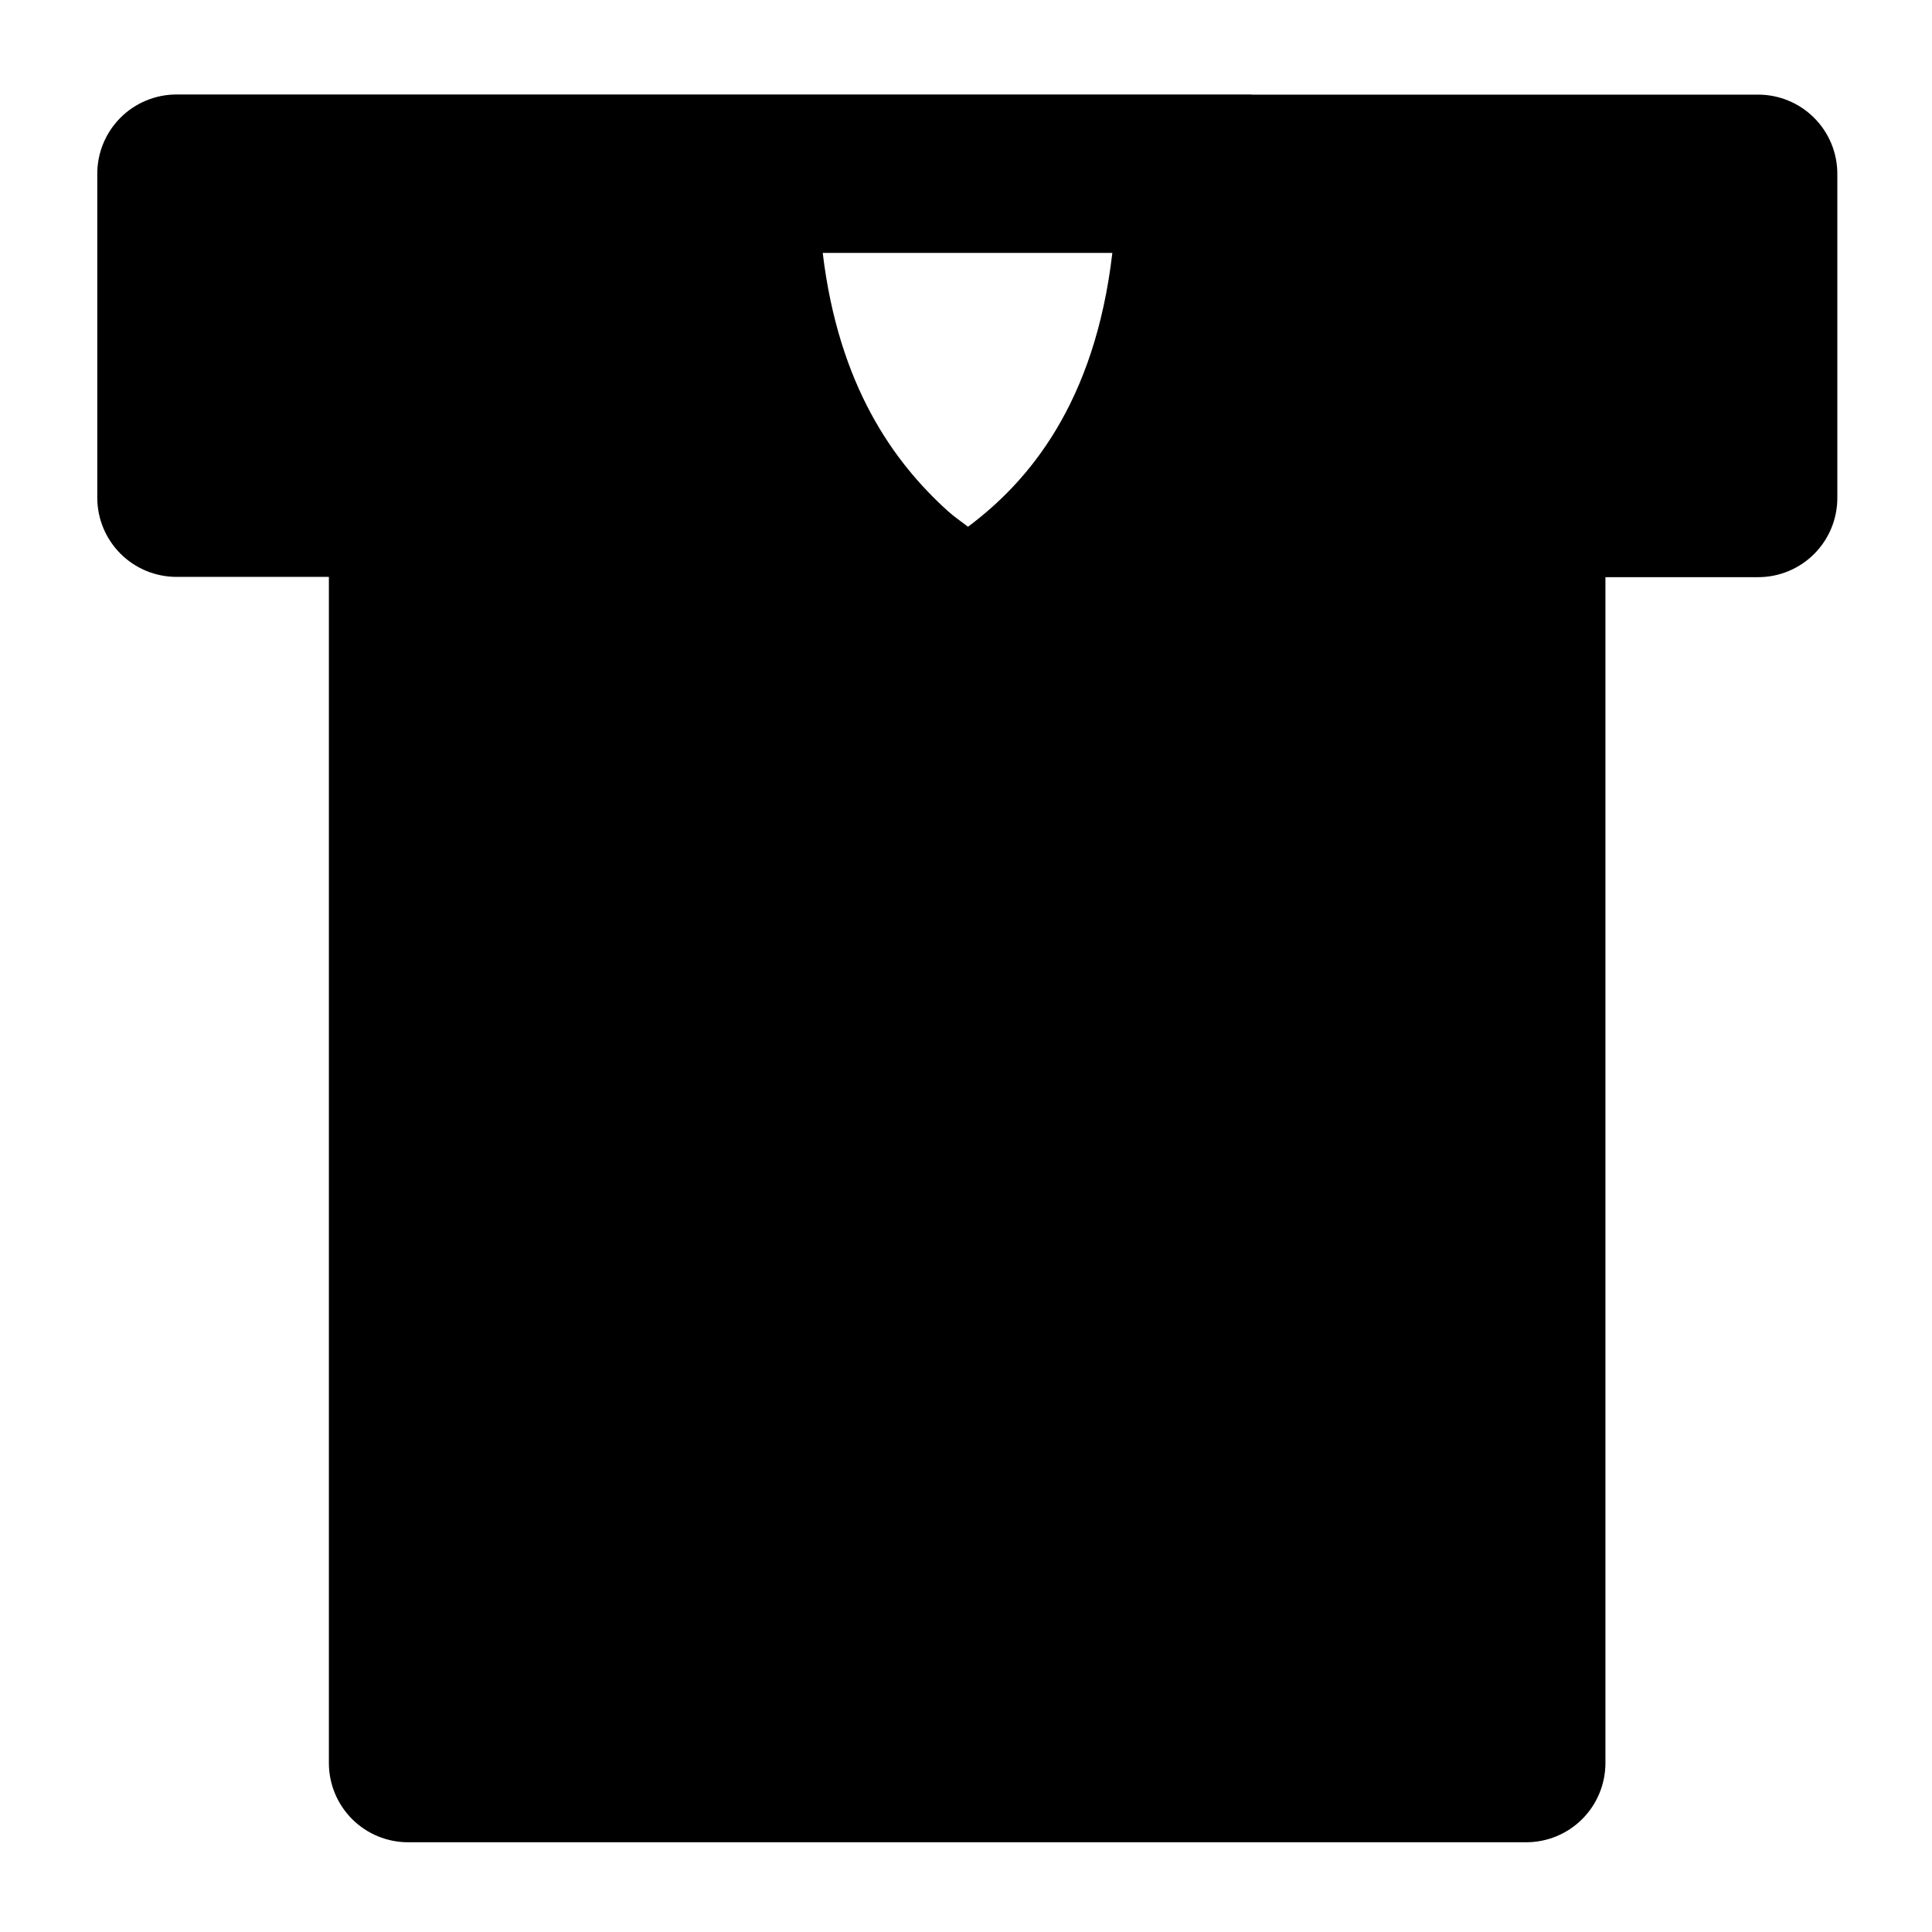
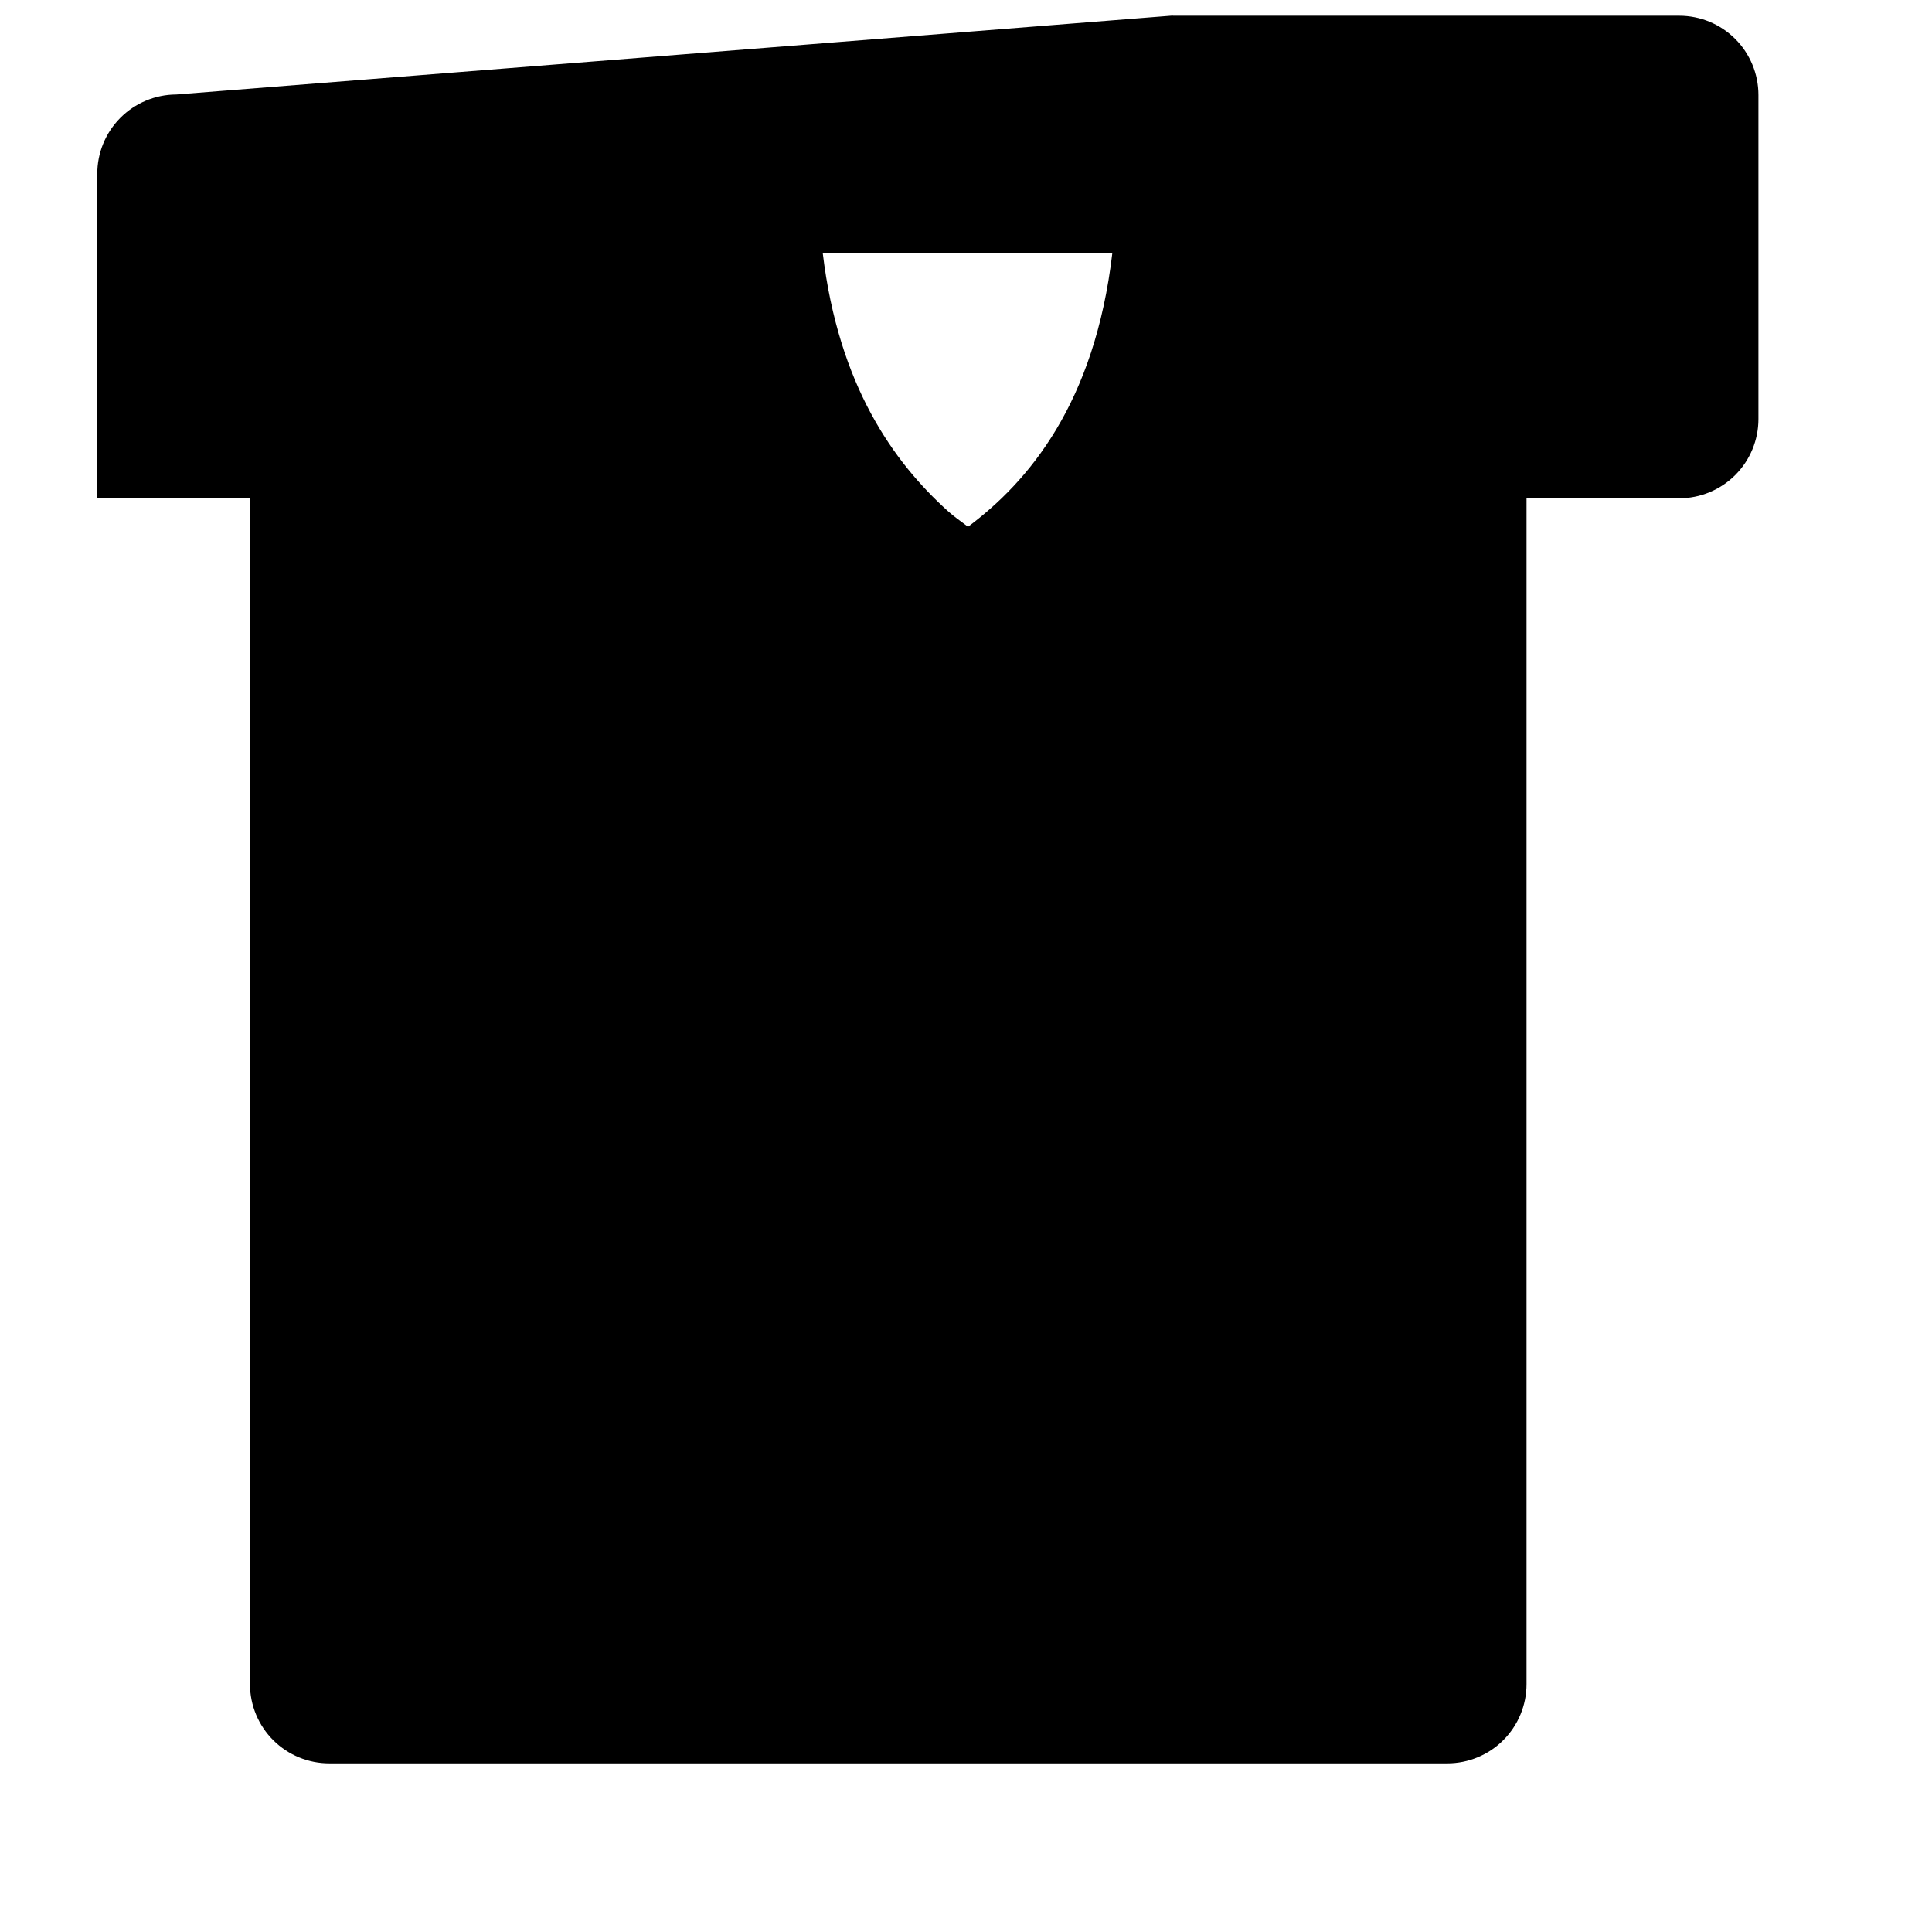
<svg xmlns="http://www.w3.org/2000/svg" fill="#000000" width="800px" height="800px" version="1.1" viewBox="144 144 512 512">
-   <path d="m190.69 169.04c-5.566 0.023-10.895 2.258-14.816 6.207-3.922 3.953-6.113 9.301-6.094 14.867v85.855c0.023 5.539 2.234 10.844 6.152 14.762 3.914 3.918 9.219 6.125 14.758 6.148h40.469v314.43c0.023 5.566 2.254 10.898 6.207 14.82 3.953 3.922 9.301 6.113 14.867 6.09h296.23c5.566 0 10.906-2.211 14.844-6.148 3.934-3.938 6.148-9.277 6.148-14.844v-314.27h40.465c5.57 0 10.906-2.211 14.844-6.148s6.148-9.277 6.148-14.844v-85.895c0-5.566-2.211-10.906-6.148-14.844s-9.273-6.148-14.844-6.148h-134.23v-0.043zm171.34 41.984h76.754c-4.644 39.91-22.246 60.629-38.254 72.57-1.828-1.43-3.527-2.516-5.41-4.223-14.301-12.941-28.863-33.133-33.09-68.348z" />
+   <path d="m190.69 169.04c-5.566 0.023-10.895 2.258-14.816 6.207-3.922 3.953-6.113 9.301-6.094 14.867v85.855h40.469v314.43c0.023 5.566 2.254 10.898 6.207 14.82 3.953 3.922 9.301 6.113 14.867 6.09h296.23c5.566 0 10.906-2.211 14.844-6.148 3.934-3.938 6.148-9.277 6.148-14.844v-314.27h40.465c5.57 0 10.906-2.211 14.844-6.148s6.148-9.277 6.148-14.844v-85.895c0-5.566-2.211-10.906-6.148-14.844s-9.273-6.148-14.844-6.148h-134.23v-0.043zm171.34 41.984h76.754c-4.644 39.91-22.246 60.629-38.254 72.57-1.828-1.43-3.527-2.516-5.41-4.223-14.301-12.941-28.863-33.133-33.09-68.348z" />
</svg>